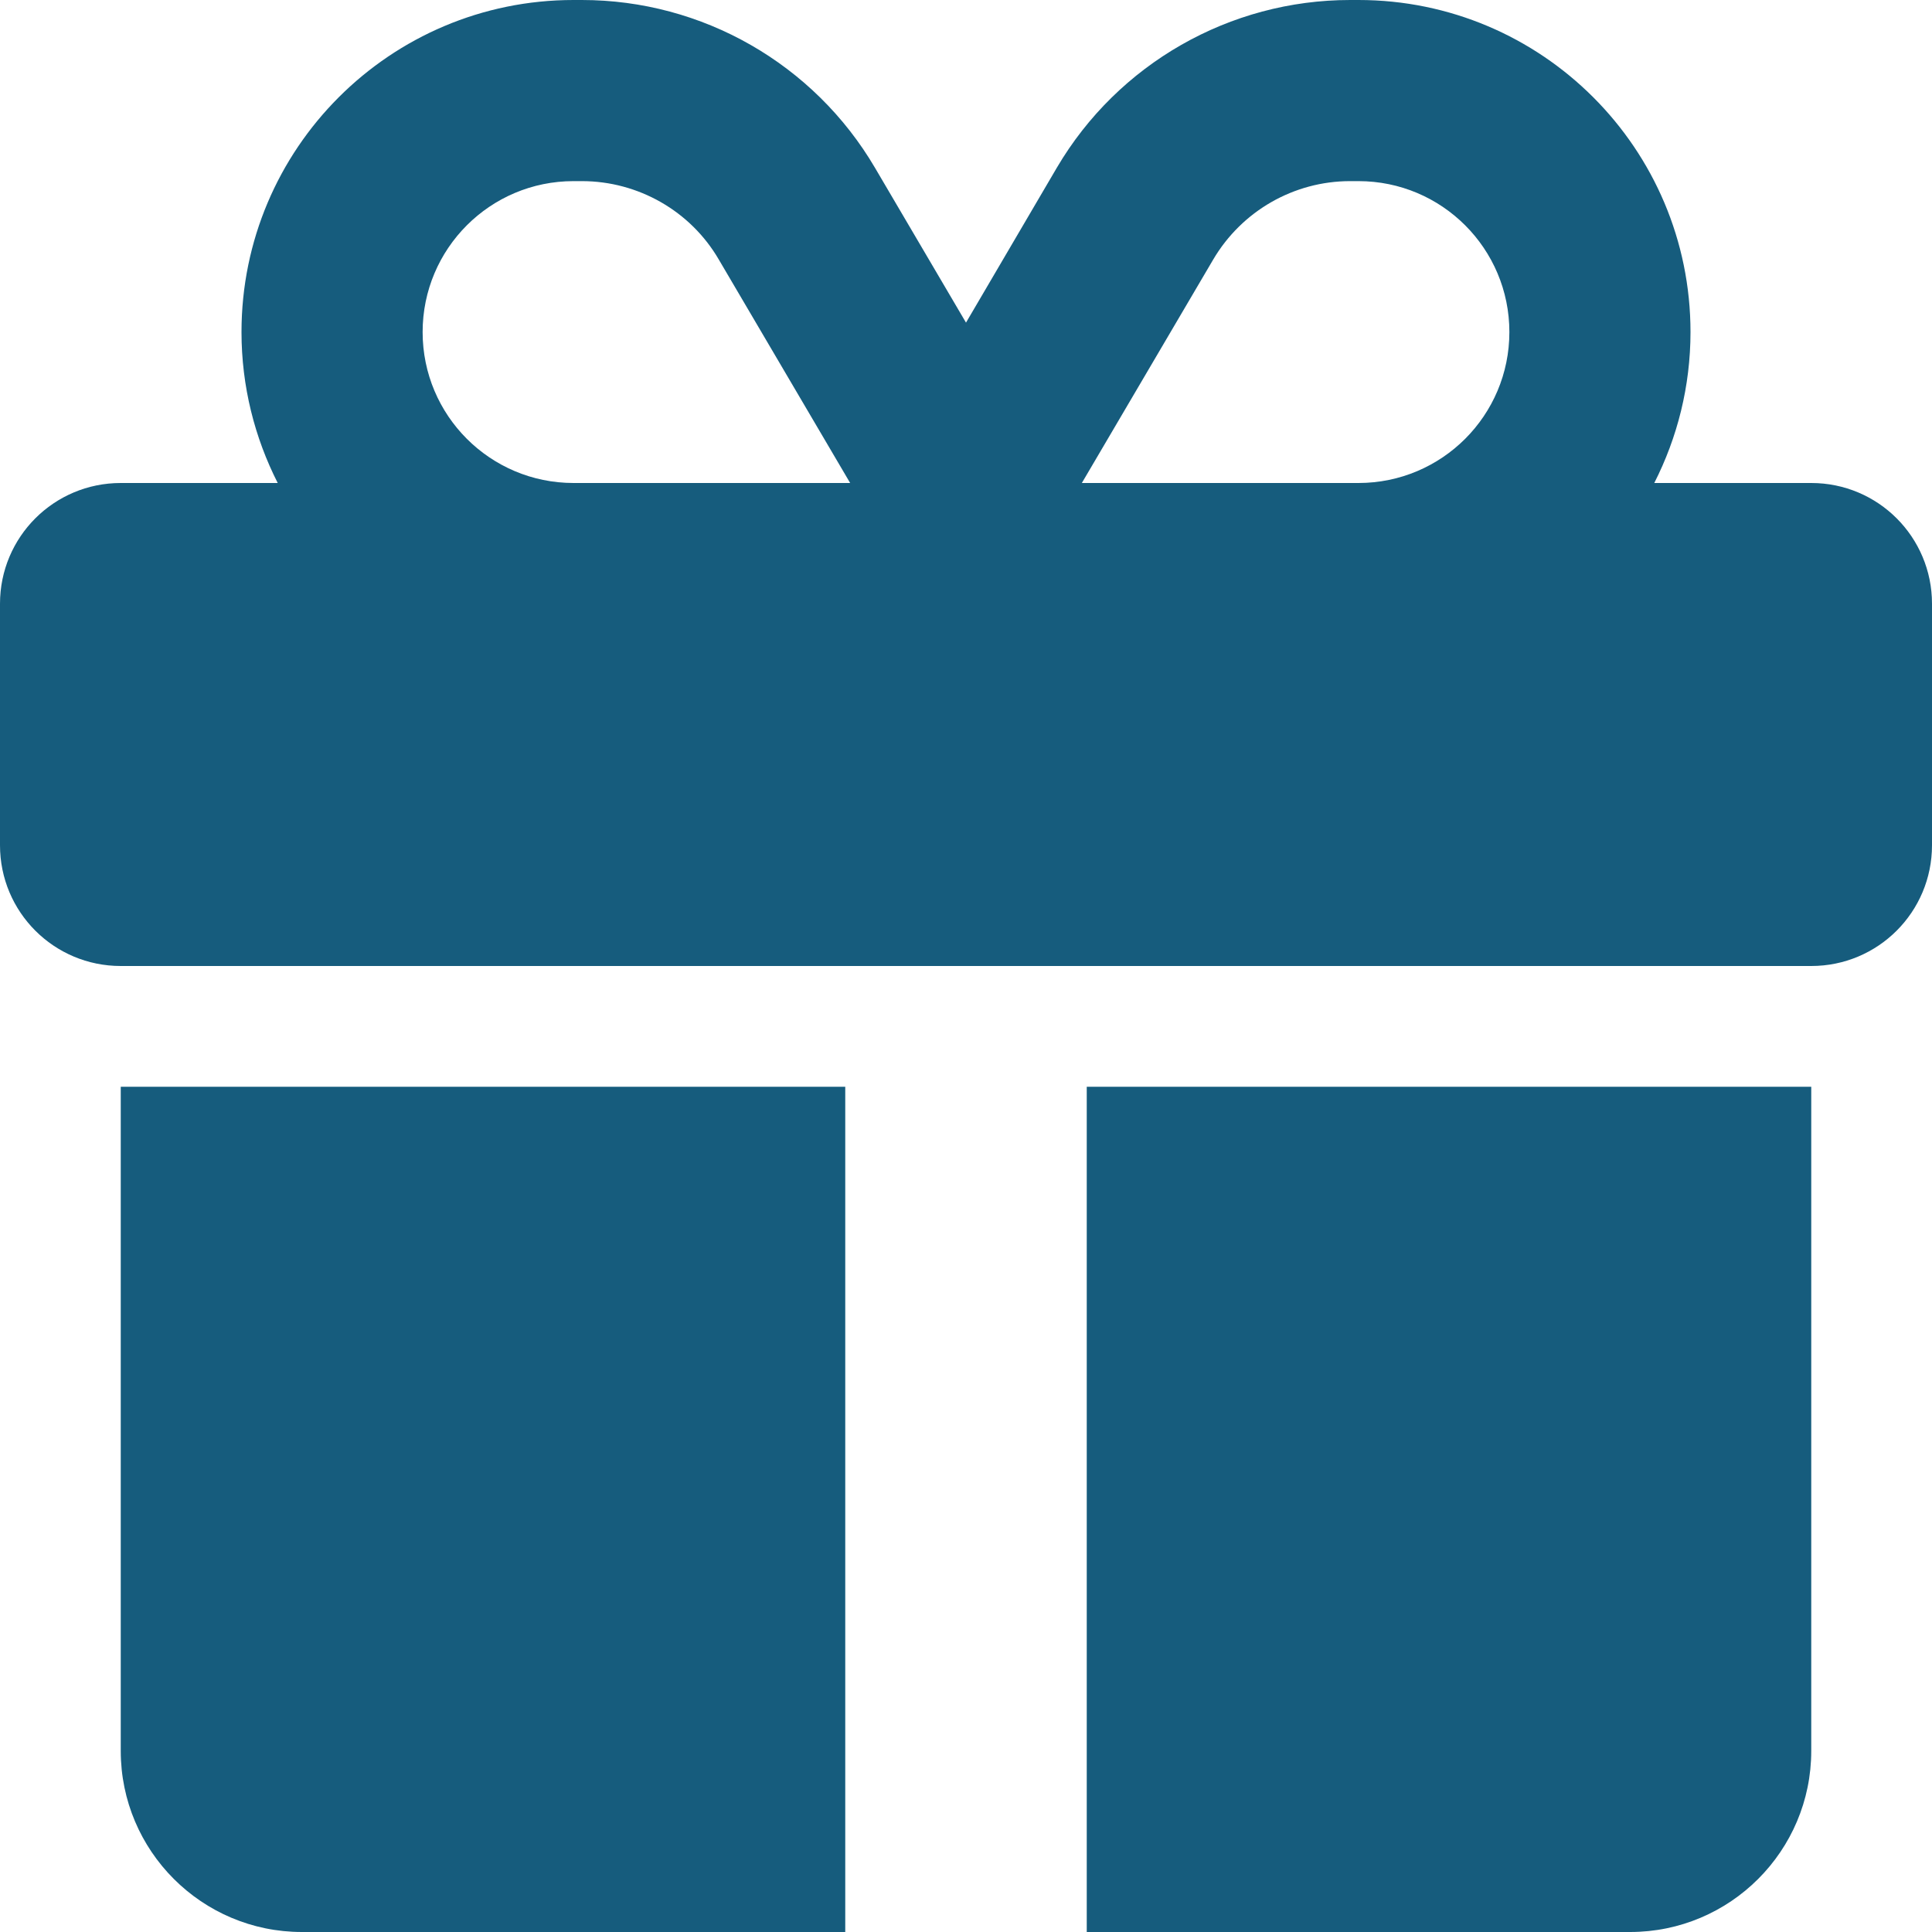
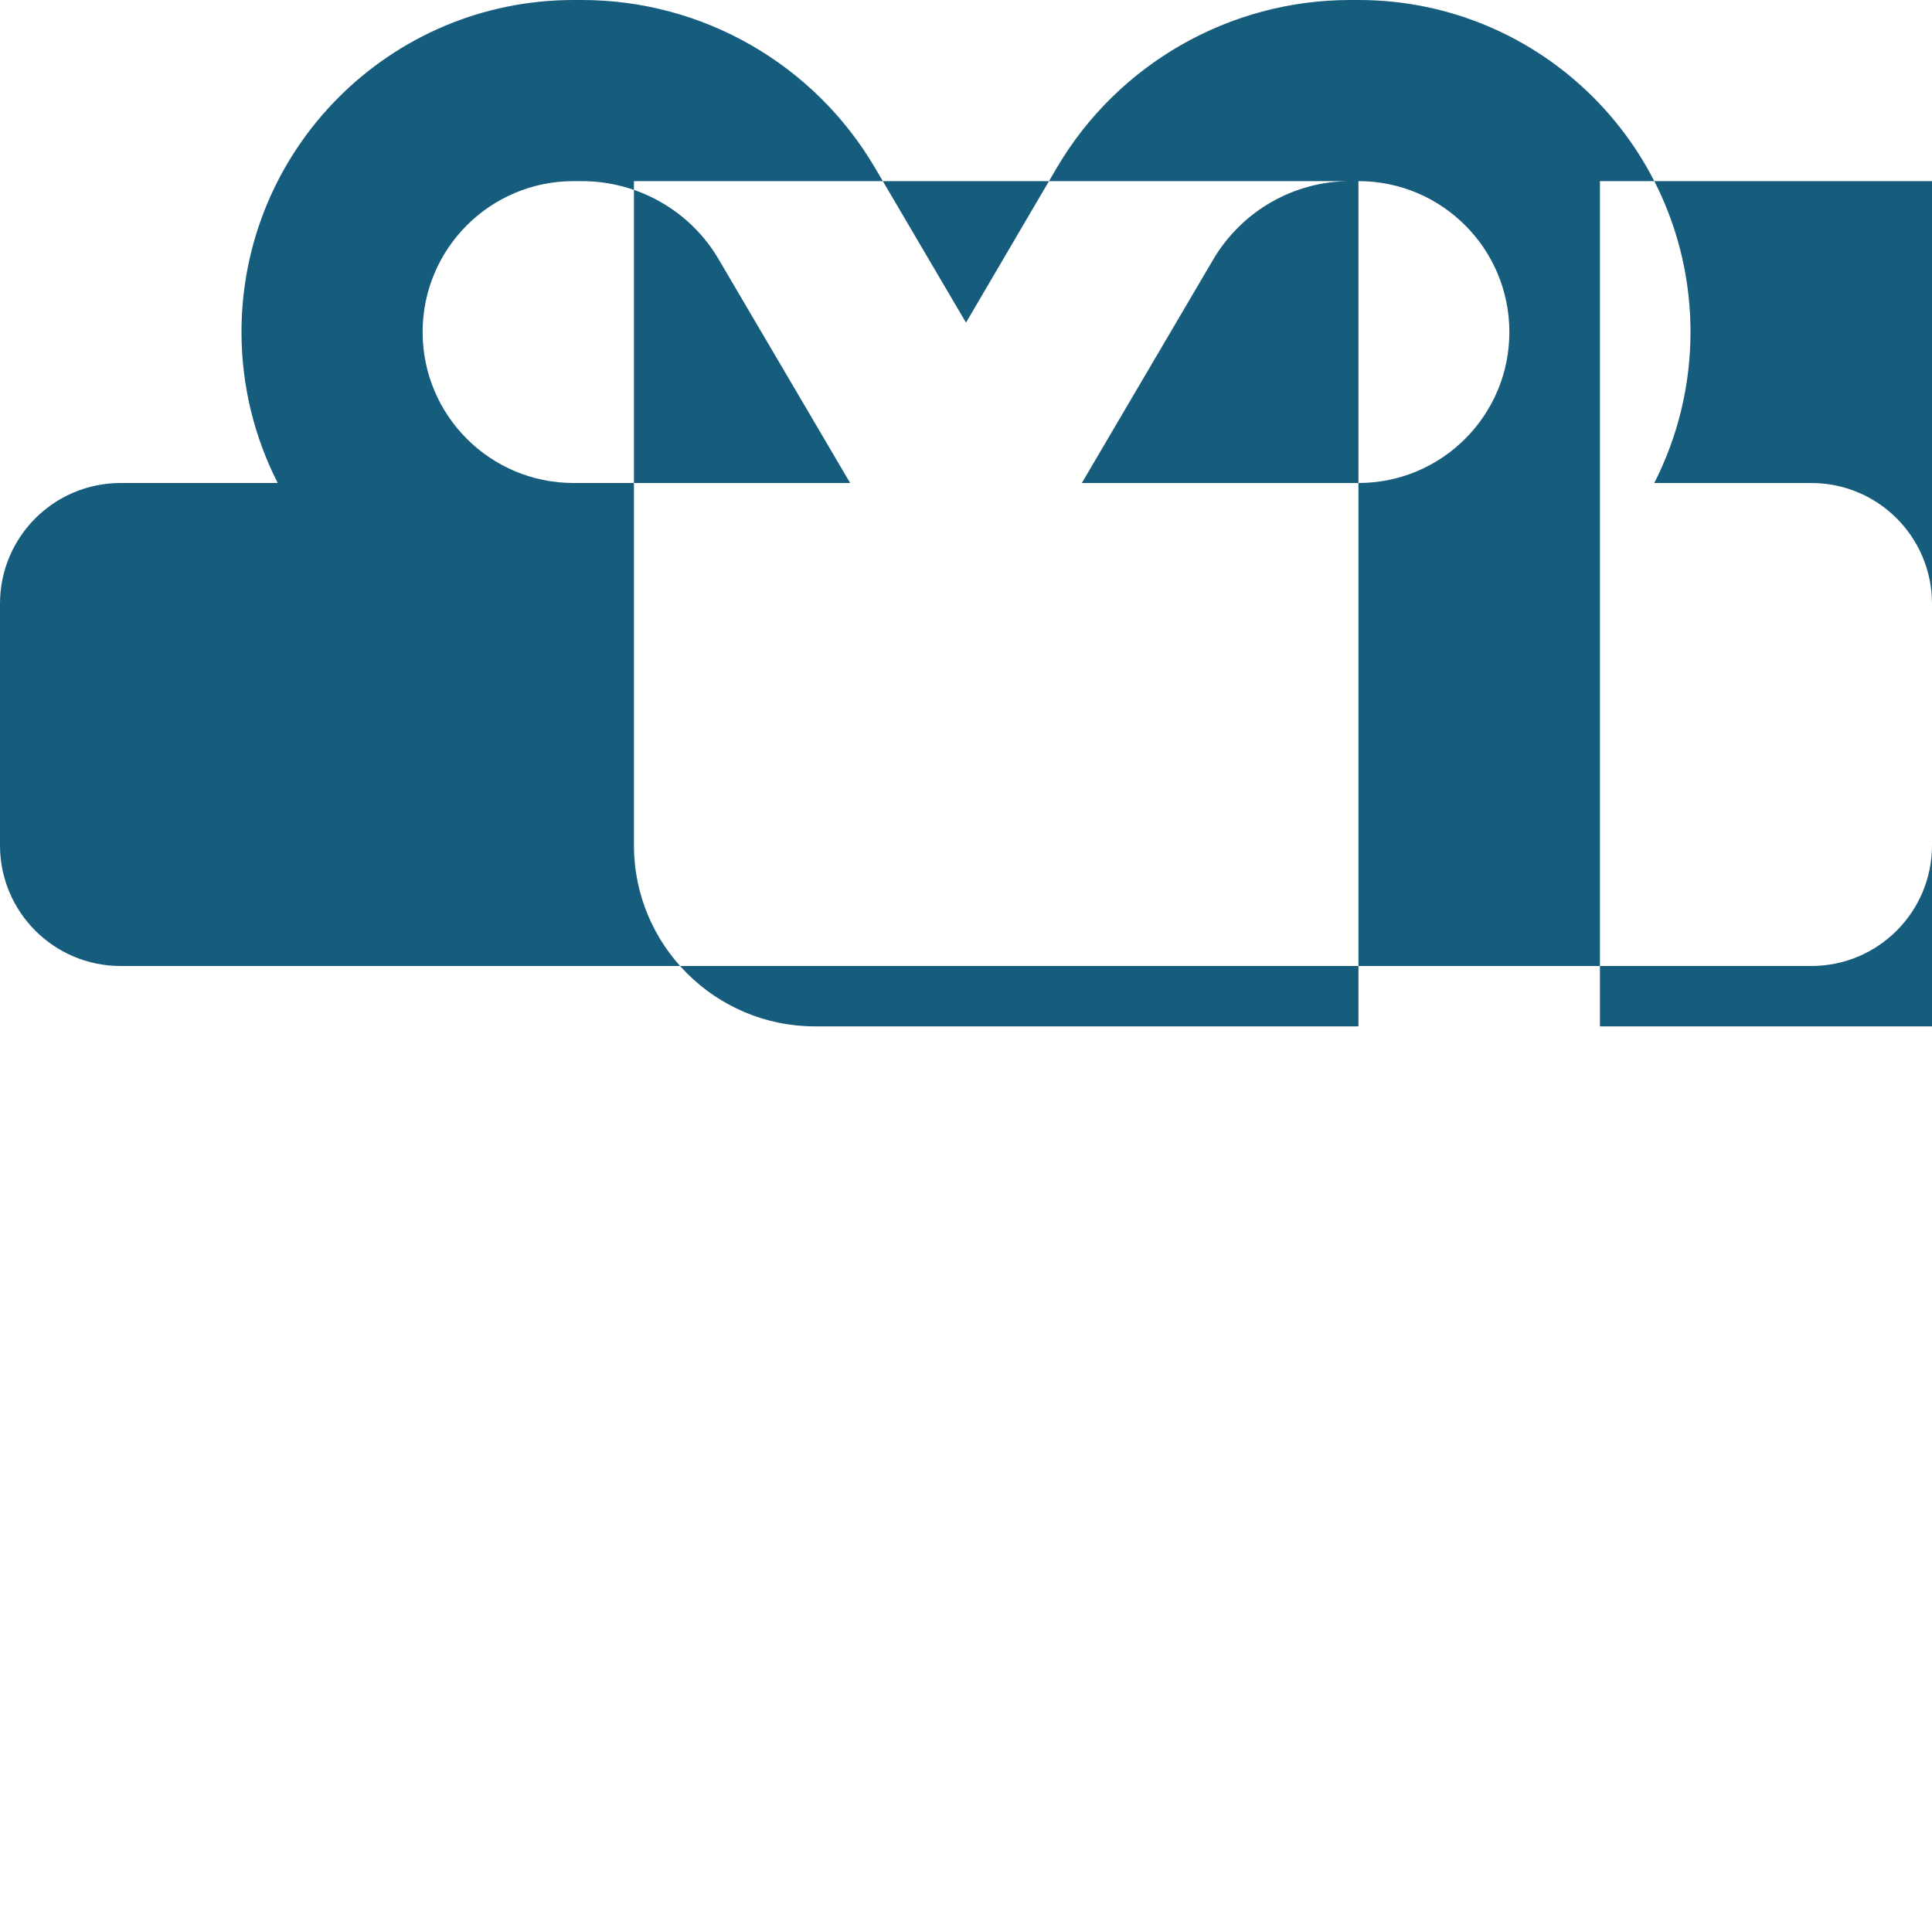
<svg xmlns="http://www.w3.org/2000/svg" height="512" width="512" viewBox="0 0 512 512" version="1.2">
  <title>gift-solid-svg</title>
  <style>
		.s0 { fill: #165c7d } 
	</style>
-   <path d="m152 0h2.2c31.9 0 61.5 16.9 77.7 44.5l24.1 41 24.1-41.1c16.2-27.5 45.8-44.4 77.7-44.4h2.2c48.6 0 88 39.4 88 88 0 14.4-3.5 28-9.6 40h41.6c17.7 0 32 14.3 32 32v64c0 17.7-14.3 32-32 32h-448c-17.7 0-32-14.3-32-32v-64c0-17.7 14.3-32 32-32h41.6c-6.1-12-9.6-25.6-9.6-40 0-48.6 39.4-88 88-88zm2.2 48h-2.2c-22.1 0-40 17.9-40 40 0 22.1 17.9 40 40 40h73.3l-34.8-59.2c-7.5-12.9-21.4-20.8-36.3-20.8zm205.8 0h-2.2c-14.9 0-28.7 7.9-36.3 20.8l-34.8 59.2h73.3c22.1 0 40-17.9 40-40 0-22.1-17.9-40-40-40zm-136 240v224h-144c-26.5 0-48-21.5-48-48v-176zm64 0h192v176c0 26.5-21.5 48-48 48h-144z" class="s0" fill-rule="evenodd" />
+   <path d="m152 0h2.2c31.9 0 61.5 16.9 77.7 44.5l24.1 41 24.1-41.1c16.2-27.5 45.8-44.4 77.7-44.4h2.2c48.6 0 88 39.4 88 88 0 14.4-3.5 28-9.6 40h41.6c17.7 0 32 14.3 32 32v64c0 17.7-14.3 32-32 32h-448c-17.7 0-32-14.3-32-32v-64c0-17.7 14.3-32 32-32h41.6c-6.1-12-9.6-25.6-9.6-40 0-48.6 39.4-88 88-88zm2.2 48h-2.2c-22.1 0-40 17.9-40 40 0 22.1 17.9 40 40 40h73.3l-34.8-59.2c-7.5-12.9-21.4-20.8-36.3-20.8zm205.8 0h-2.2c-14.9 0-28.7 7.9-36.3 20.8l-34.8 59.2h73.3c22.1 0 40-17.9 40-40 0-22.1-17.9-40-40-40zv224h-144c-26.5 0-48-21.5-48-48v-176zm64 0h192v176c0 26.5-21.5 48-48 48h-144z" class="s0" fill-rule="evenodd" />
</svg>